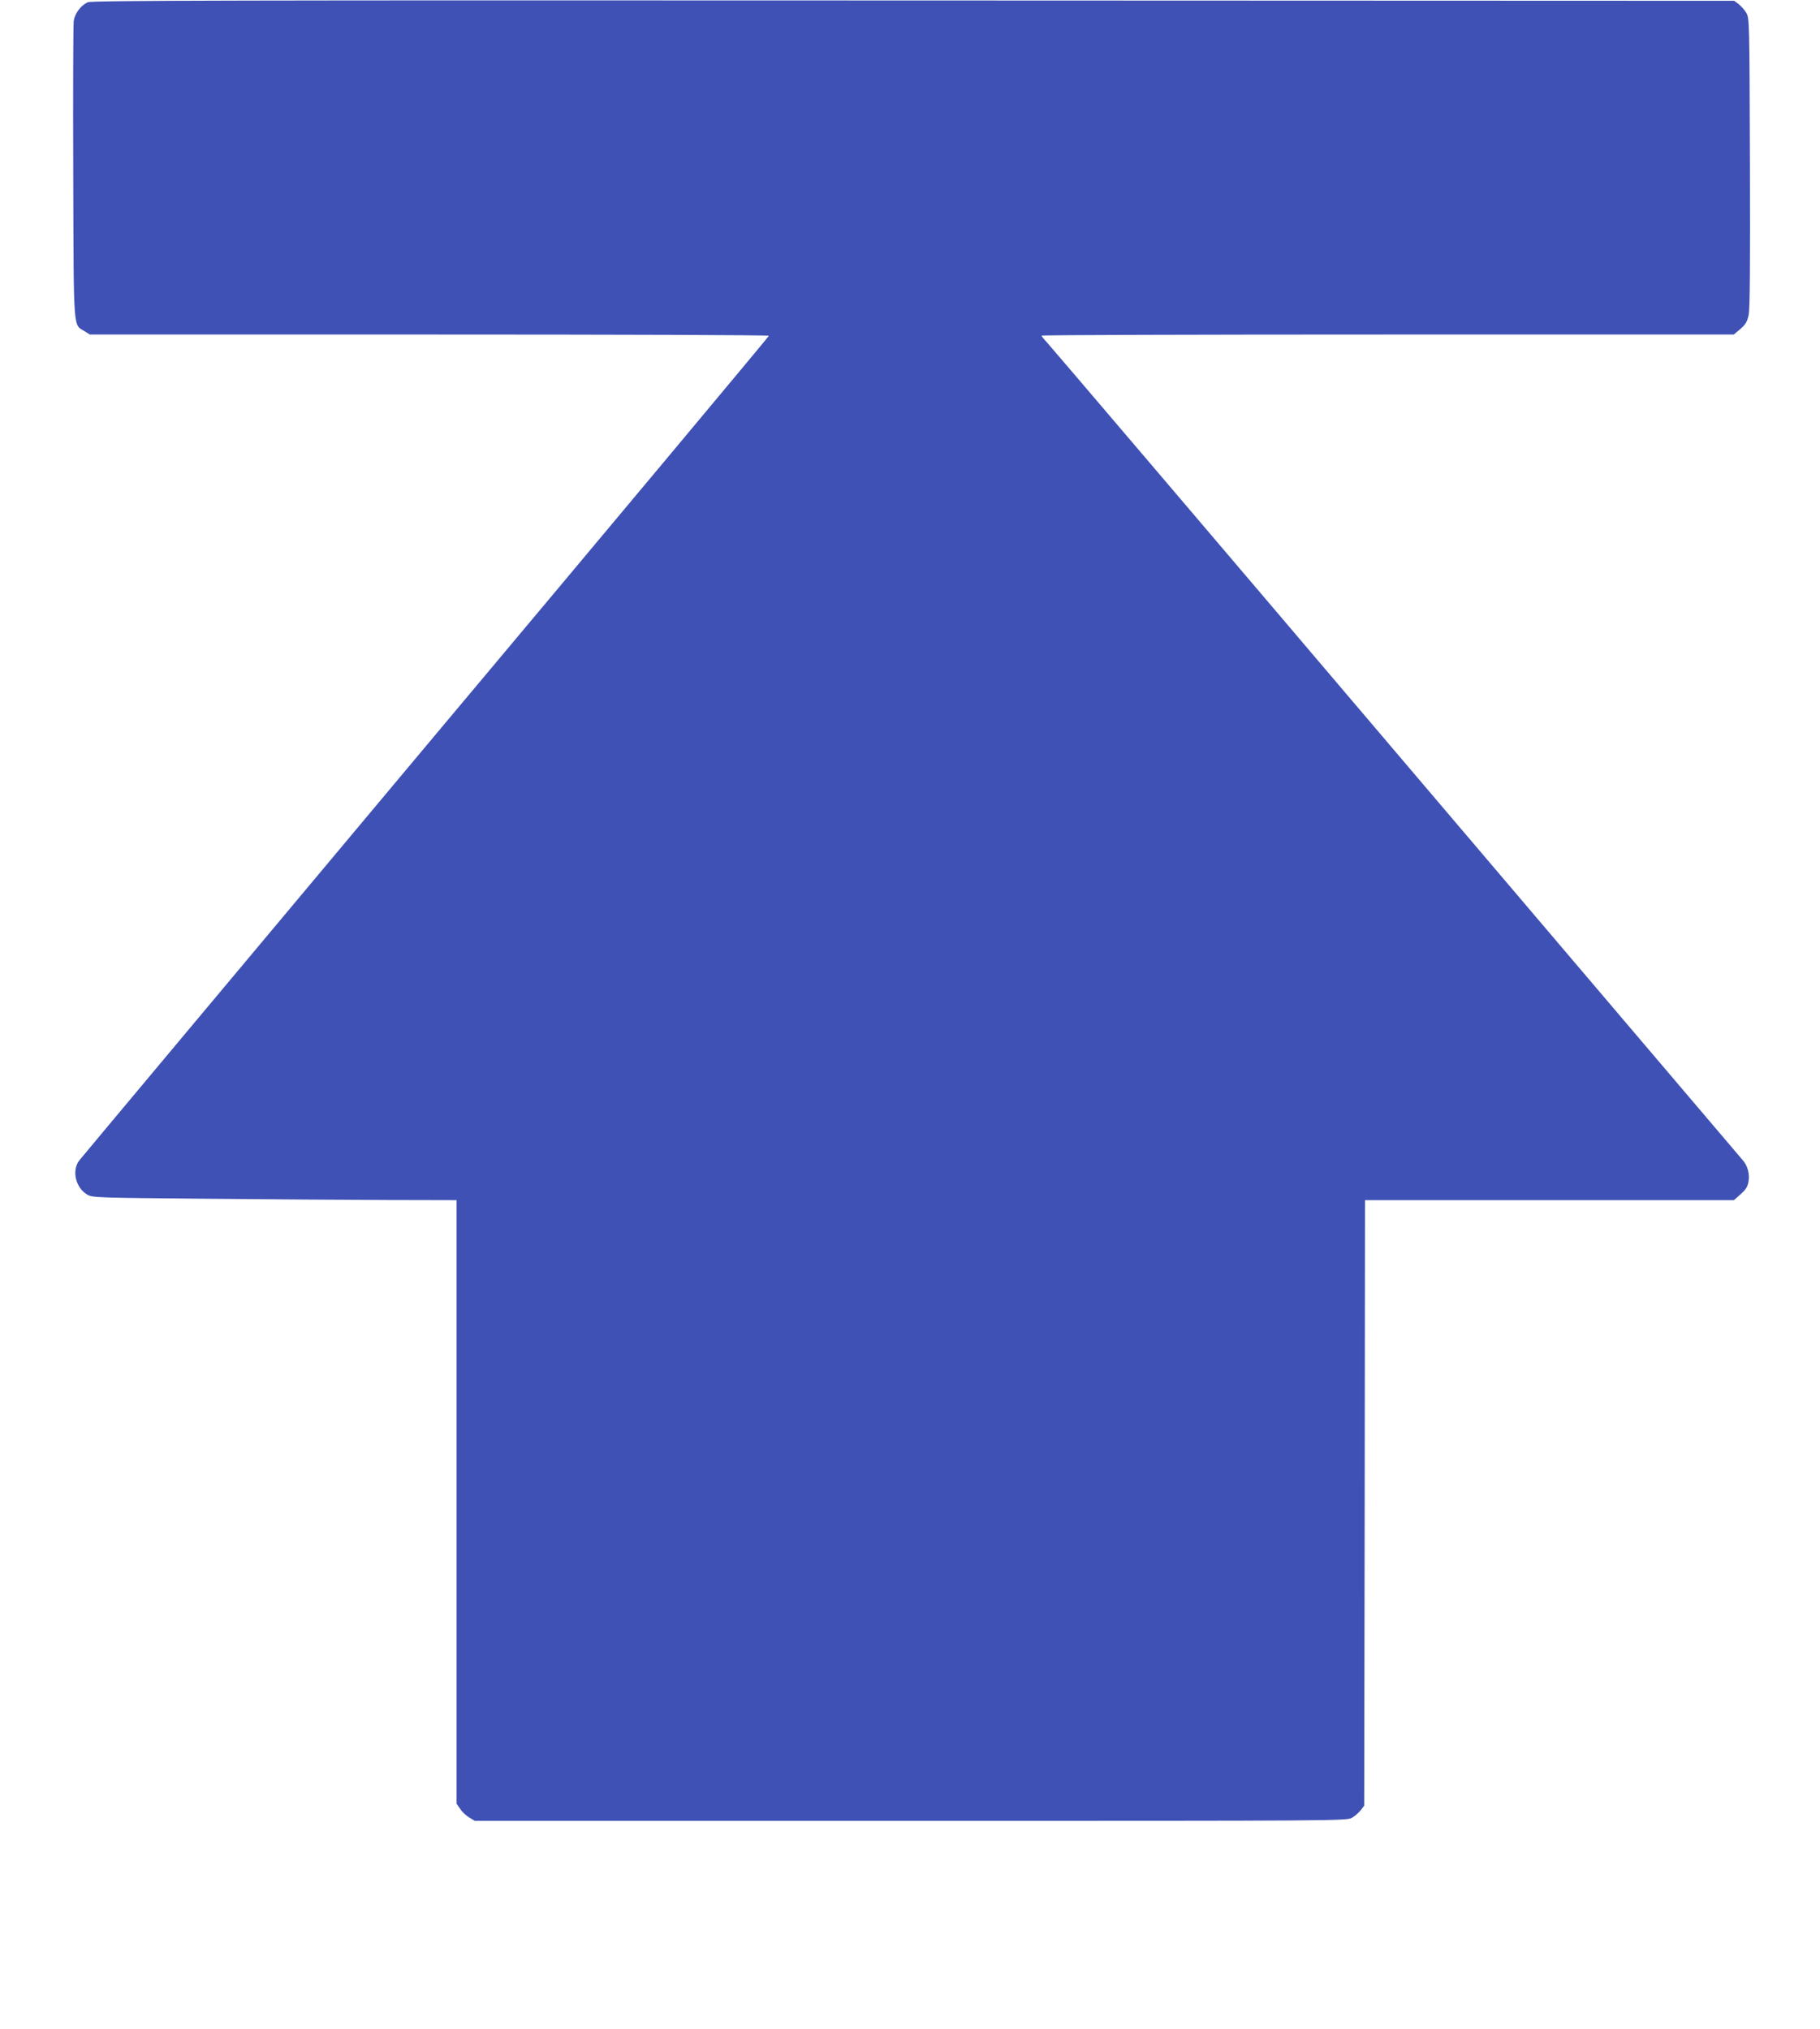
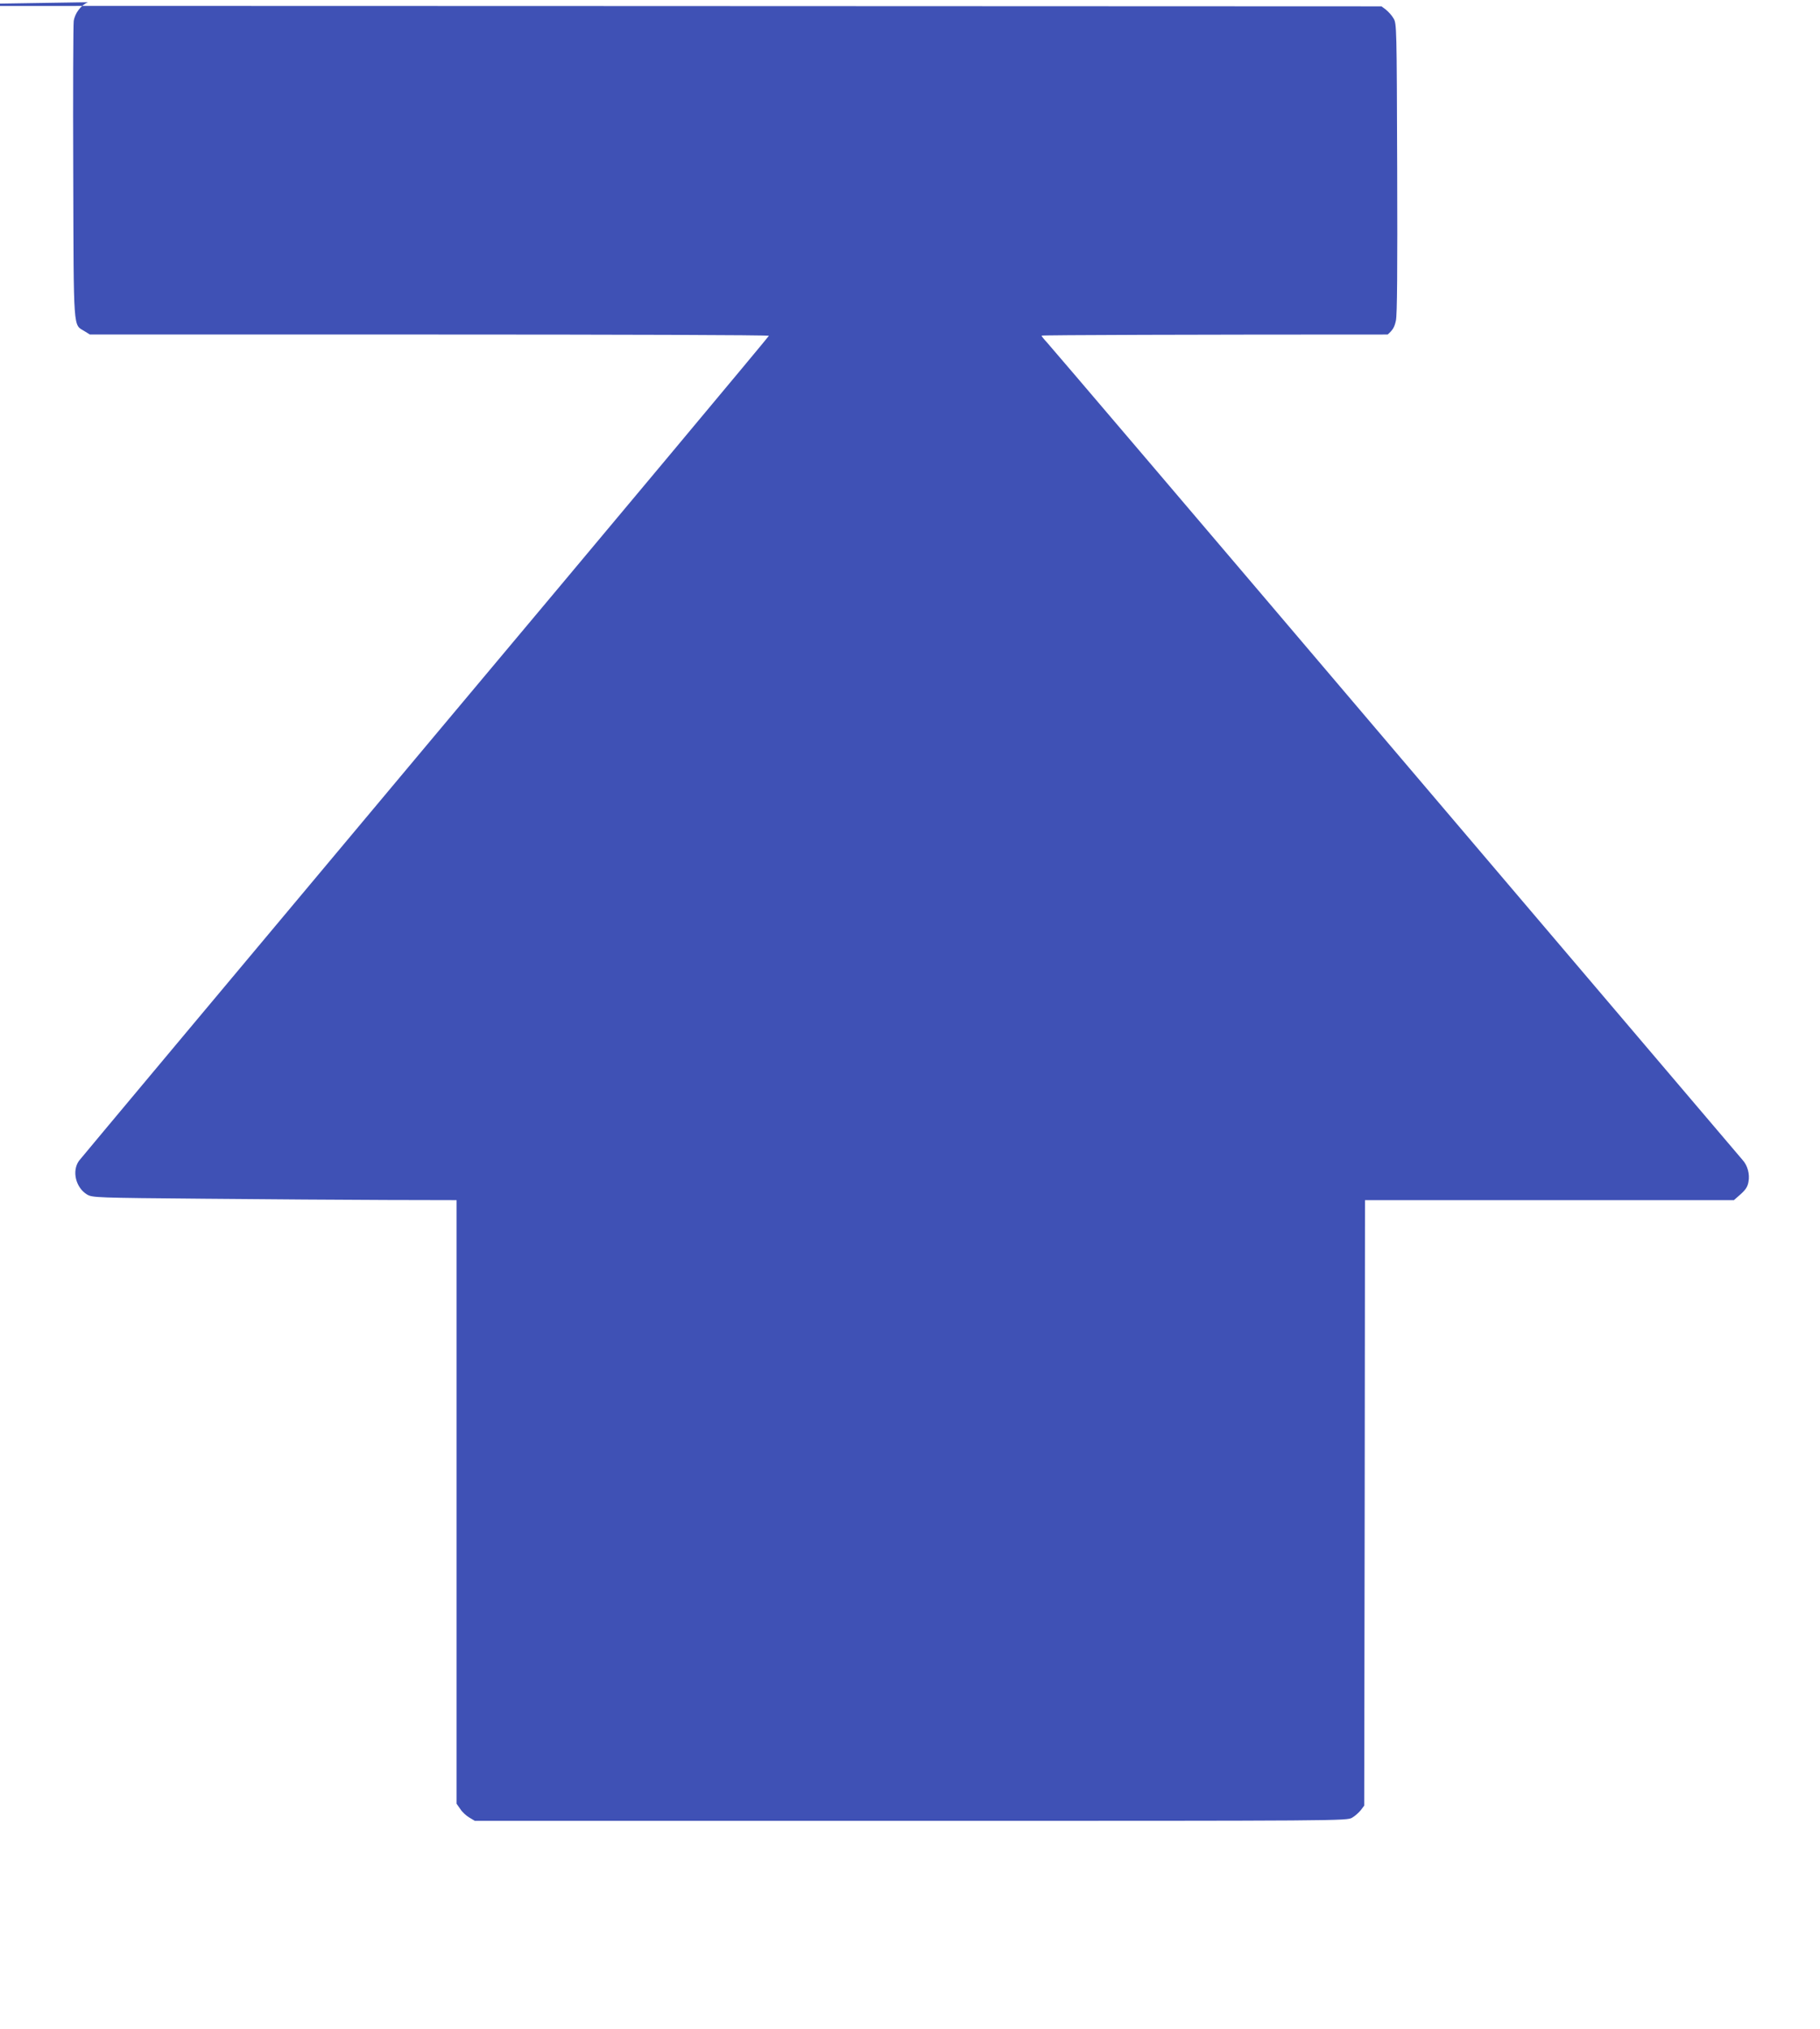
<svg xmlns="http://www.w3.org/2000/svg" version="1.0" width="1148pt" height="1280pt" viewBox="0 0 1148 1280" preserveAspectRatio="xMidYMid meet">
  <g transform="translate(0,1280) scale(0.1,-0.1)" fill="#3f51b5" stroke="none">
-     <path d="M555 12786 c-45 -19 -83 -70 -90 -119 -3 -23 -5 -454 -3 -957 3 -1019 -1 -954 71 -999 l34 -21 2142 0 c1177 0 2141 -3 2141 -8 0 -4 -974 -1170 -2165 -2590 -1190 -1421 -2174 -2597 -2187 -2614 -46 -65 -20 -170 52 -213 34 -19 55 -20 740 -26 388 -4 904 -7 1148 -8 l442 -1 0 -1904 0 -1903 23 -33 c12 -19 38 -43 57 -54 l35 -21 2750 0 c2732 0 2750 0 2784 20 19 11 43 33 55 48 l21 28 3 1910 2 1909 1164 0 1163 0 43 38 c31 28 44 47 49 79 9 47 -6 102 -37 136 -10 12 -995 1170 -2187 2572 -1192 1403 -2183 2566 -2201 2585 -19 20 -34 39 -34 43 0 4 982 7 2183 7 l2183 0 42 35 c32 28 43 46 52 88 8 37 10 312 8 962 -3 889 -3 911 -23 944 -11 19 -33 43 -48 55 l-28 21 -5177 2 c-4289 2 -5182 0 -5207 -11z" />
+     <path d="M555 12786 c-45 -19 -83 -70 -90 -119 -3 -23 -5 -454 -3 -957 3 -1019 -1 -954 71 -999 l34 -21 2142 0 c1177 0 2141 -3 2141 -8 0 -4 -974 -1170 -2165 -2590 -1190 -1421 -2174 -2597 -2187 -2614 -46 -65 -20 -170 52 -213 34 -19 55 -20 740 -26 388 -4 904 -7 1148 -8 l442 -1 0 -1904 0 -1903 23 -33 c12 -19 38 -43 57 -54 l35 -21 2750 0 c2732 0 2750 0 2784 20 19 11 43 33 55 48 l21 28 3 1910 2 1909 1164 0 1163 0 43 38 c31 28 44 47 49 79 9 47 -6 102 -37 136 -10 12 -995 1170 -2187 2572 -1192 1403 -2183 2566 -2201 2585 -19 20 -34 39 -34 43 0 4 982 7 2183 7 c32 28 43 46 52 88 8 37 10 312 8 962 -3 889 -3 911 -23 944 -11 19 -33 43 -48 55 l-28 21 -5177 2 c-4289 2 -5182 0 -5207 -11z" />
  </g>
</svg>